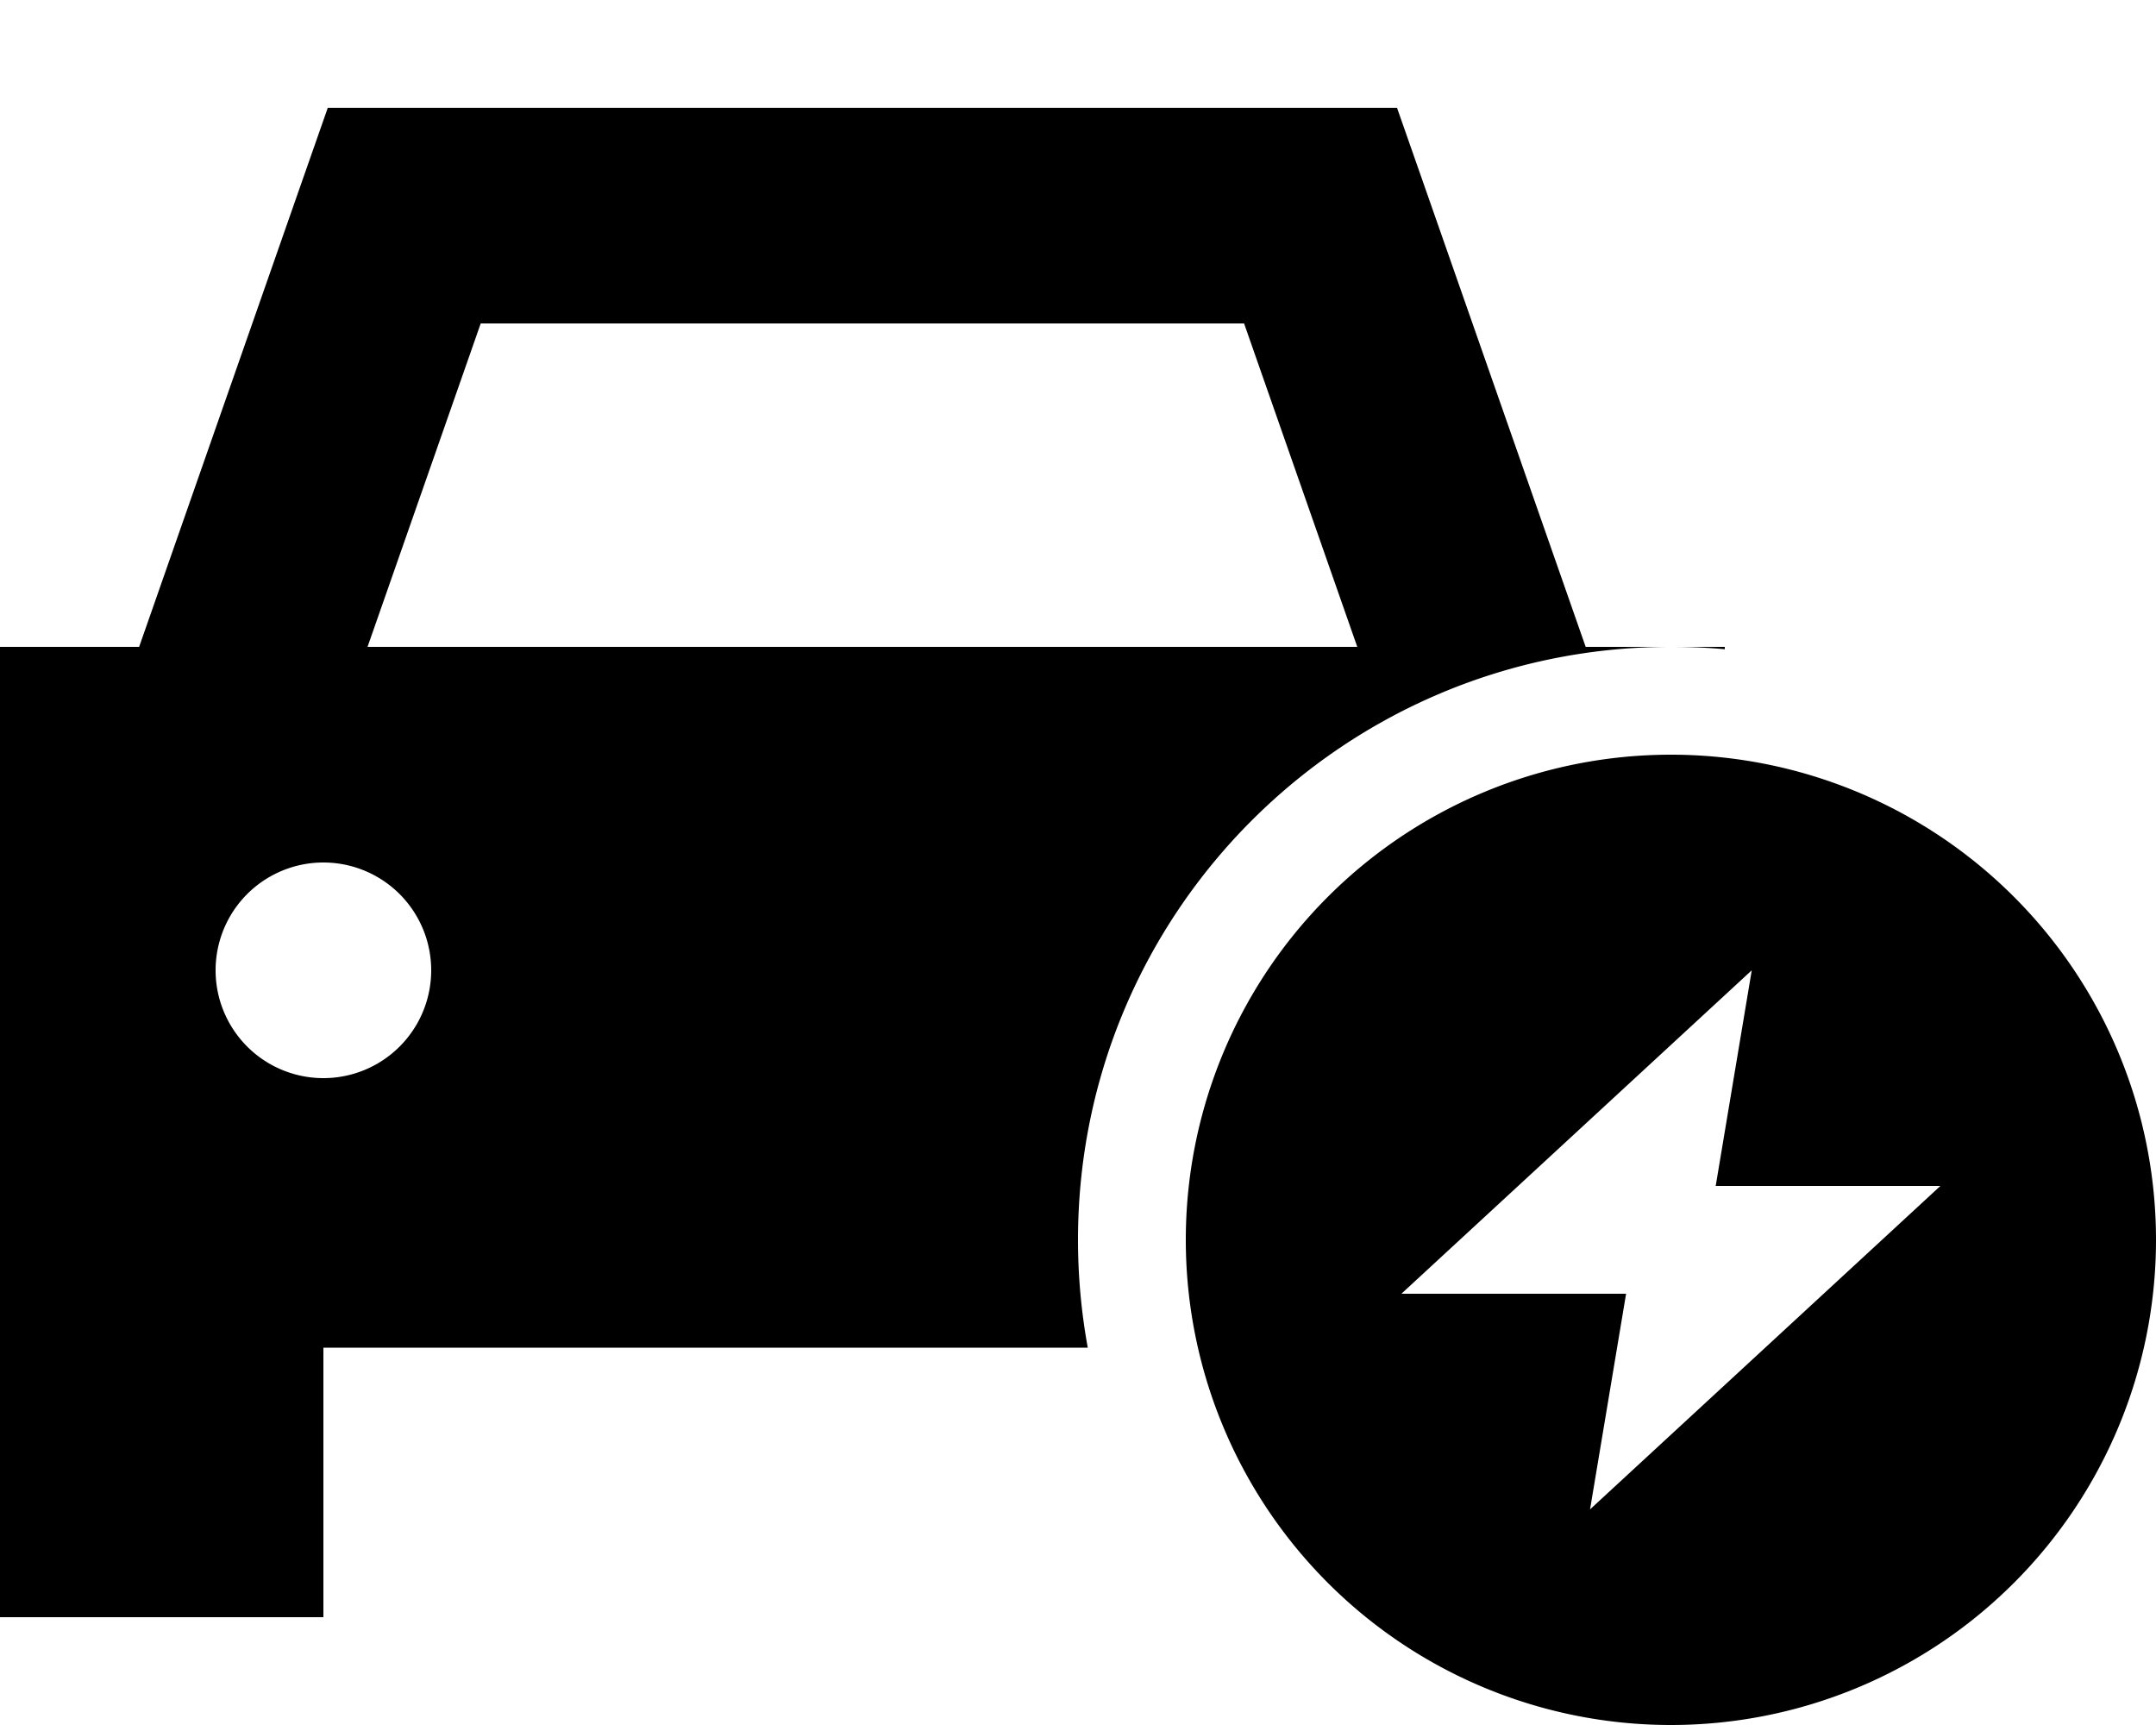
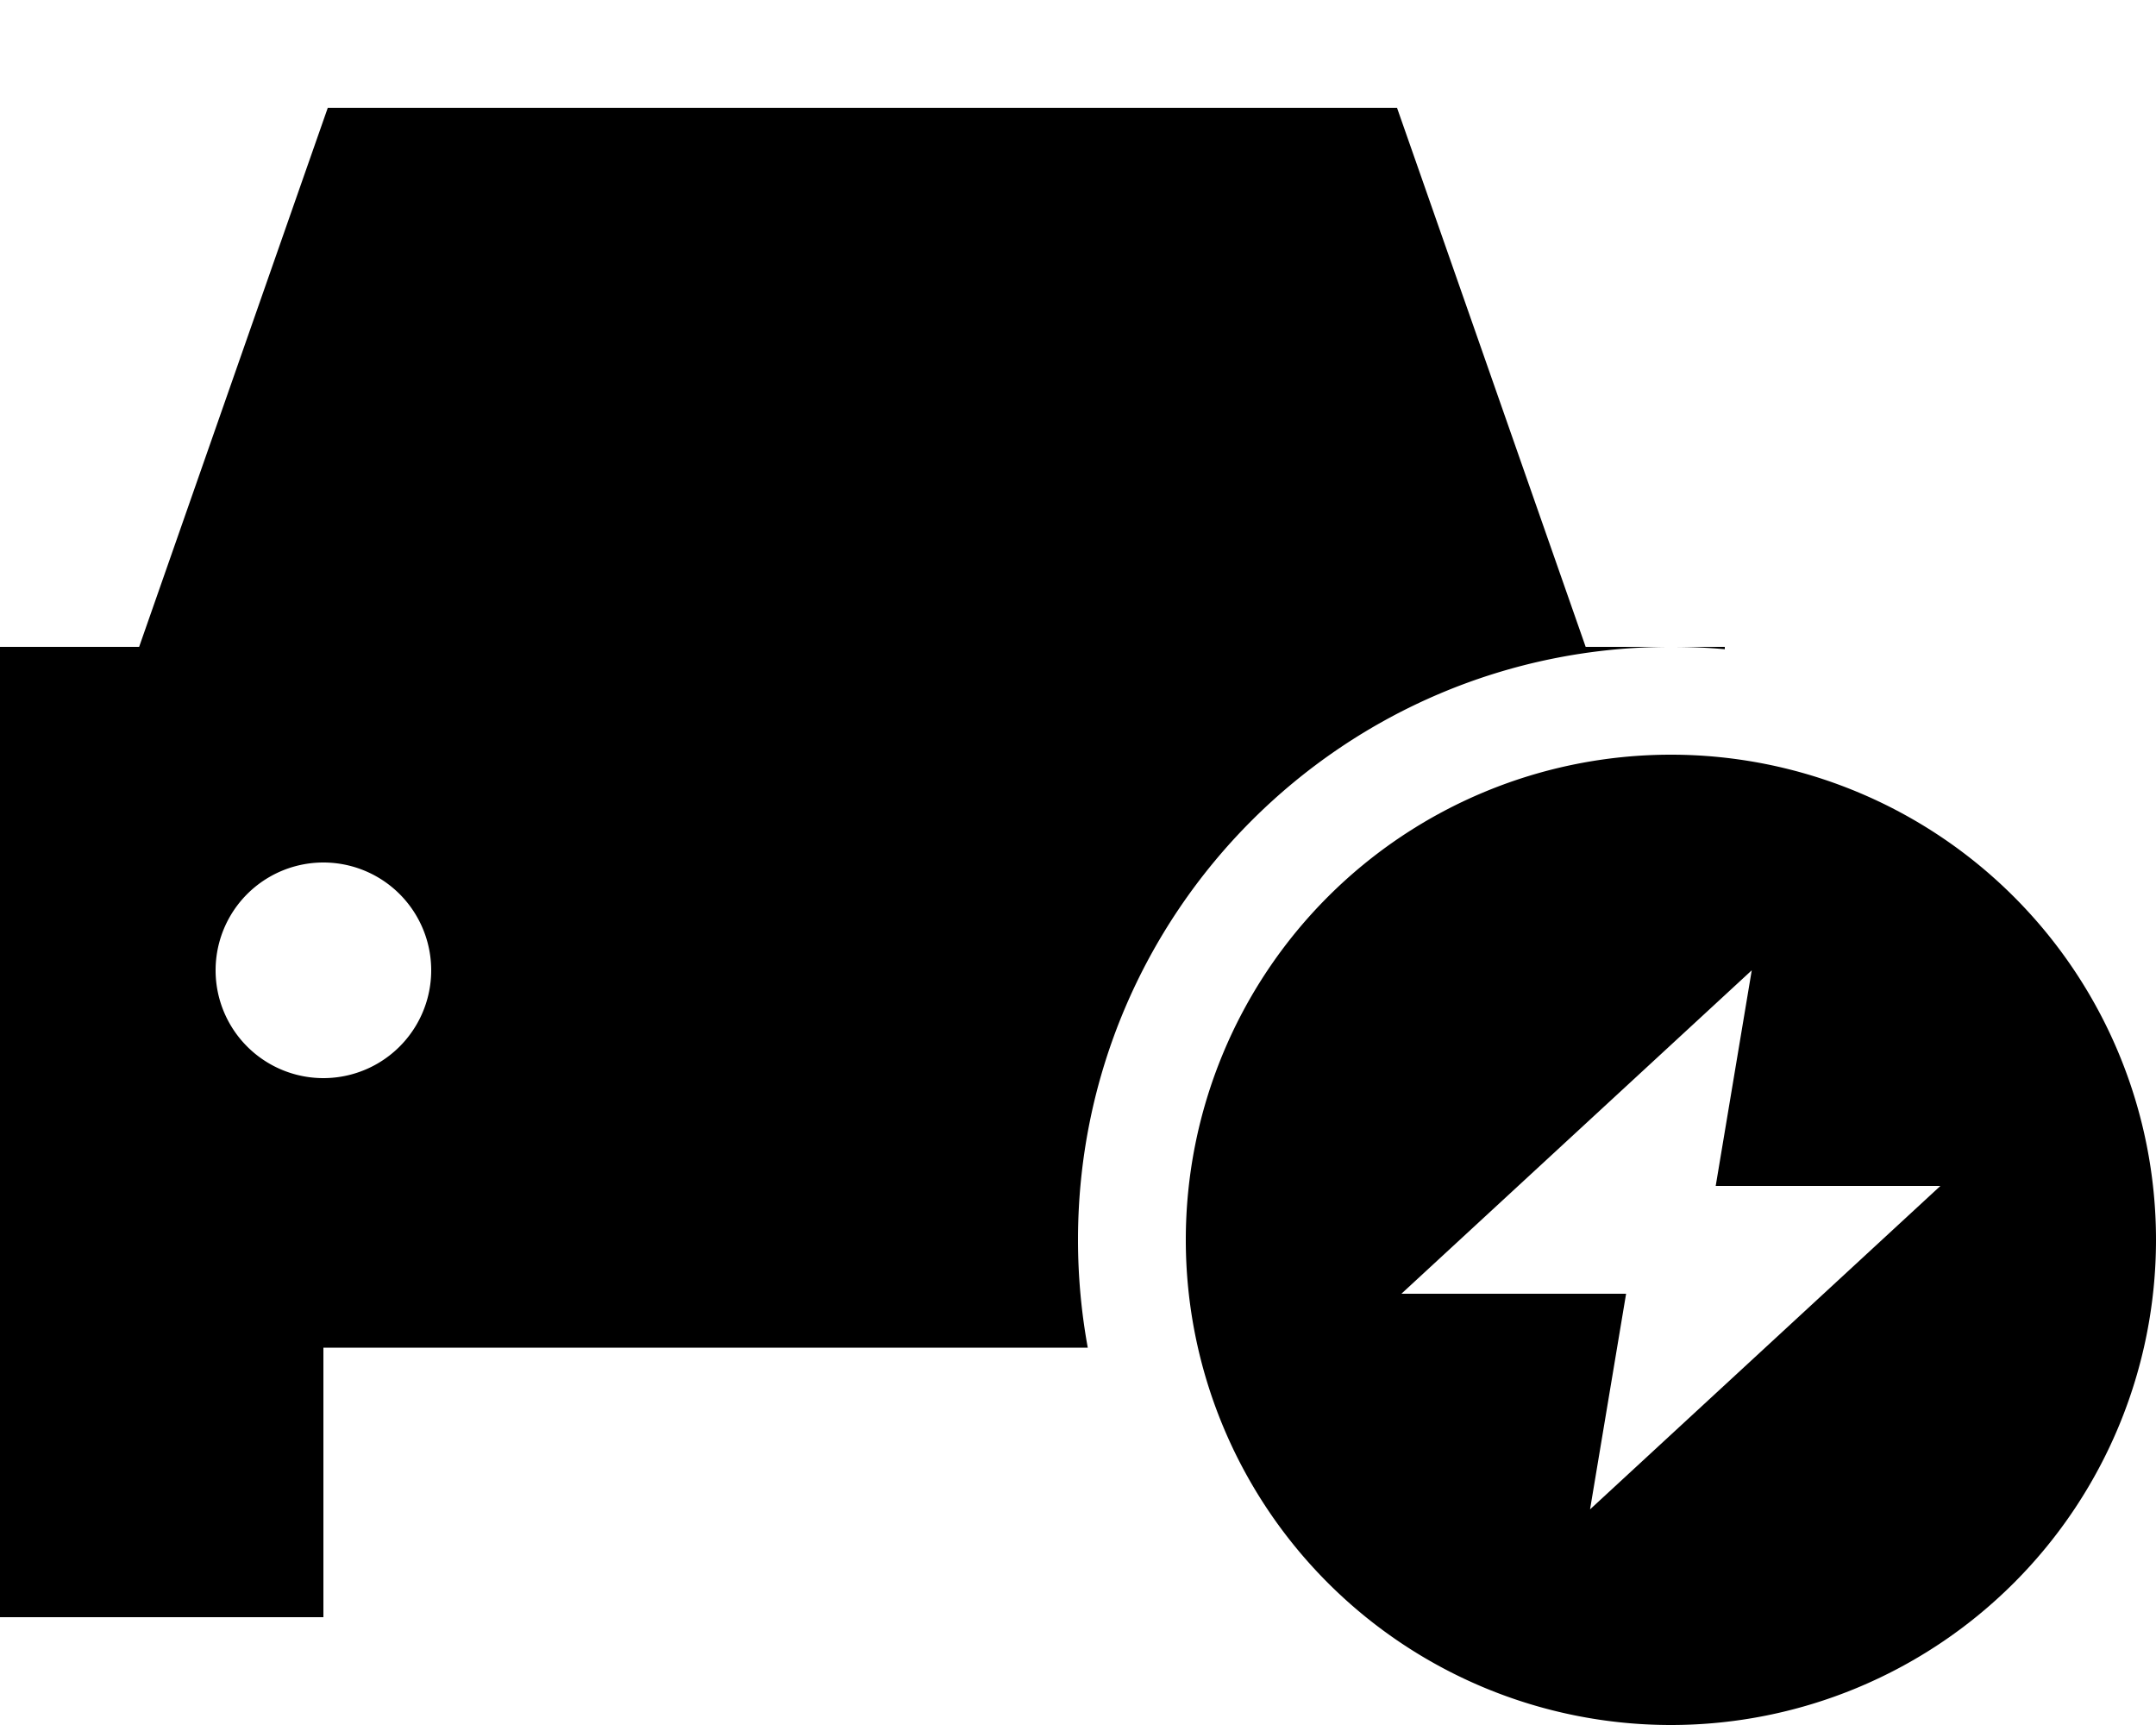
<svg xmlns="http://www.w3.org/2000/svg" viewBox="0 0 640 512">
-   <path d="M120 32L97.3 32 89.8 53.4 41.3 192 0 192 0 400l0 80 96 0 0-80 226.9 0c-1.9-10.4-2.9-21.1-2.9-32c0-97.2 78.8-176 176-176c5.4 0 10.7 .2 16 .7l0-.7-16 0-25.3 0L422.2 53.4 414.7 32 392 32 120 32zM402.9 192l-293.8 0 33.6-96 226.6 0 33.6 96zM64 288a32 32 0 1 1 64 0 32 32 0 1 1 -64 0zM496 512a144 144 0 1 0 0-288 144 144 0 1 0 0 288zm24-224l-10.7 64 66.7 0L472 448l10.7-64L416 384l104-96z" />
+   <path d="M120 32L97.3 32 89.8 53.4 41.3 192 0 192 0 400l0 80 96 0 0-80 226.9 0c-1.9-10.4-2.9-21.1-2.9-32c0-97.2 78.8-176 176-176c5.4 0 10.7 .2 16 .7l0-.7-16 0-25.3 0L422.2 53.4 414.7 32 392 32 120 32zM402.9 192zM64 288a32 32 0 1 1 64 0 32 32 0 1 1 -64 0zM496 512a144 144 0 1 0 0-288 144 144 0 1 0 0 288zm24-224l-10.7 64 66.7 0L472 448l10.7-64L416 384l104-96z" />
</svg>